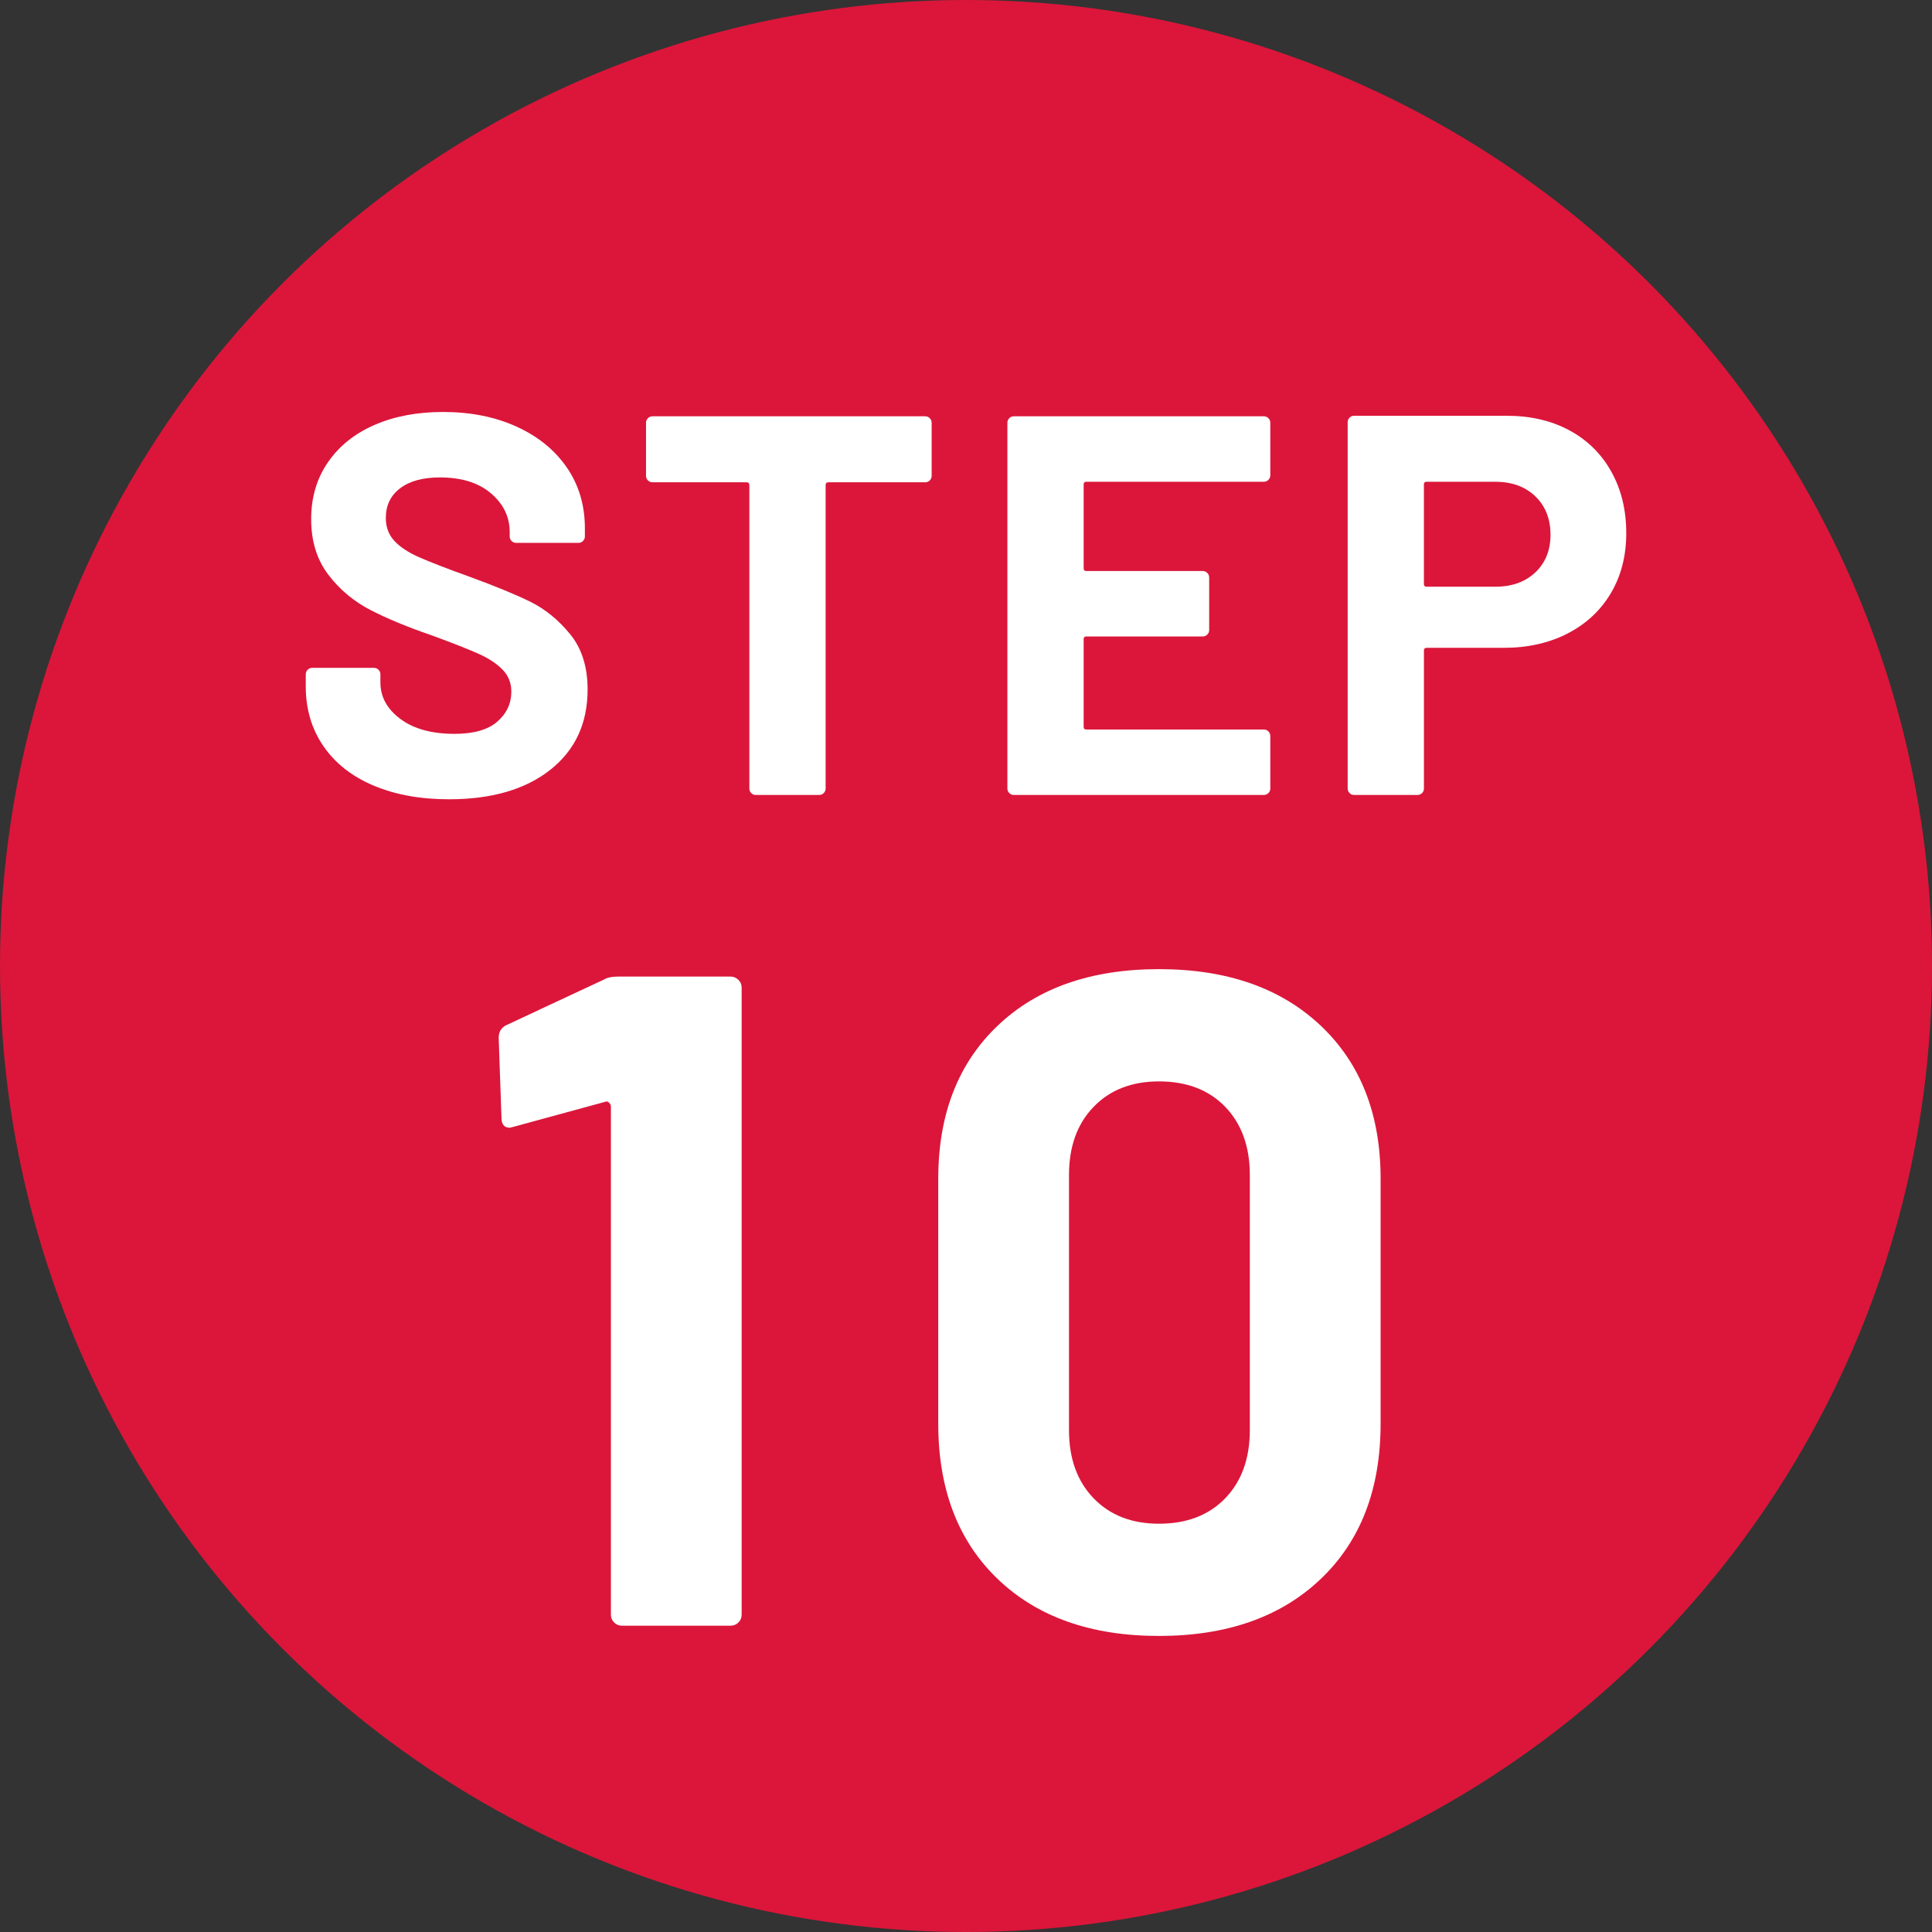
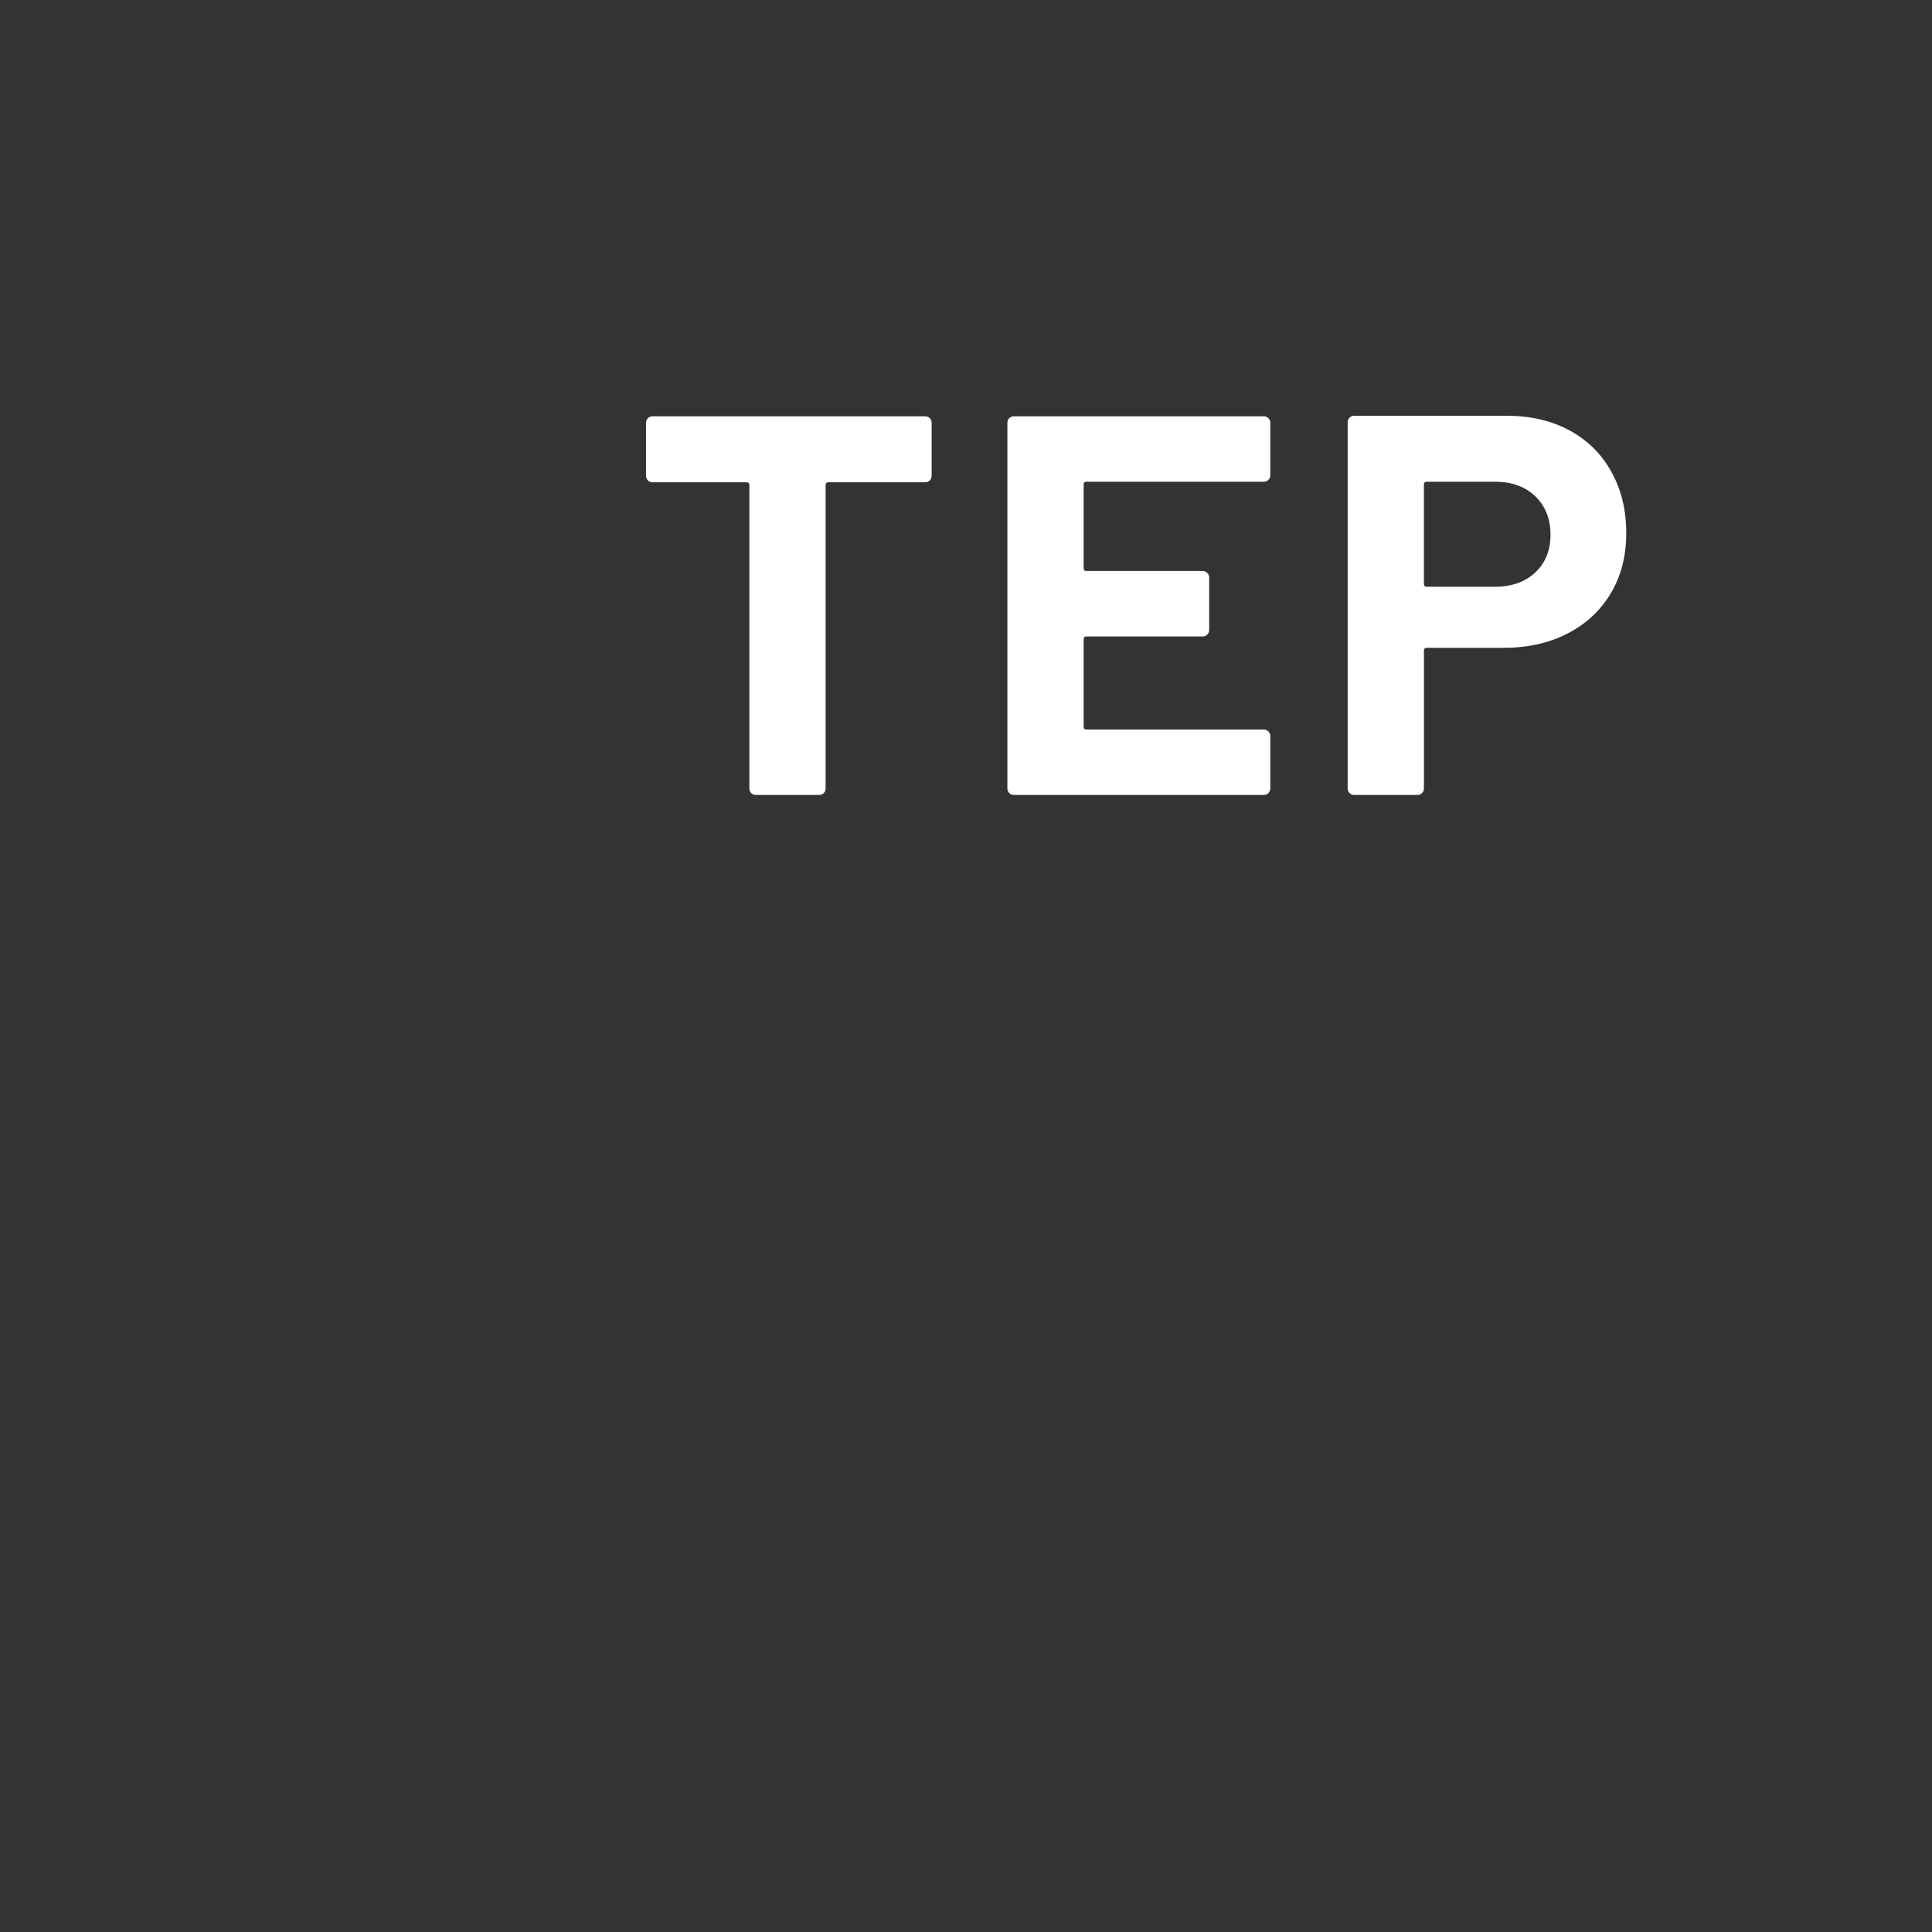
<svg xmlns="http://www.w3.org/2000/svg" id="_レイヤー_2" data-name="レイヤー 2" viewBox="0 0 100 100">
  <rect x="0" y="0" width="100" height="100" fill="#333333" stroke="none" />
  <g id="PC">
    <g>
-       <circle cx="50" cy="50" r="50" style="fill: #db163a;" />
      <g>
-         <path d="M19.326,40.658c-1.12-.476-1.983-1.157-2.59-2.044-.607-.886-.91-1.918-.91-3.094v-.616c0-.093.033-.172.098-.238s.145-.098.238-.098h3.192c.093,0,.172.033.238.098s.098.145.098.238v.42c0,.747.345,1.377,1.036,1.89.69.514,1.624.77,2.8.77.989,0,1.727-.21,2.212-.63s.728-.938.728-1.554c0-.448-.149-.826-.448-1.134-.299-.308-.705-.579-1.218-.812-.514-.233-1.33-.555-2.45-.966-1.251-.429-2.31-.868-3.178-1.316-.868-.448-1.596-1.059-2.184-1.834-.588-.774-.882-1.731-.882-2.87,0-1.12.289-2.1.868-2.94.579-.84,1.381-1.484,2.408-1.932,1.026-.448,2.212-.672,3.556-.672,1.418,0,2.683.252,3.794.756,1.11.504,1.979,1.208,2.604,2.114.625.906.938,1.956.938,3.15v.42c0,.093-.033.172-.098.238s-.145.098-.238.098h-3.22c-.094,0-.173-.033-.238-.098-.066-.065-.098-.145-.098-.238v-.224c0-.784-.322-1.451-.966-2.002-.644-.55-1.526-.826-2.646-.826-.878,0-1.564.187-2.058.56-.495.374-.742.887-.742,1.54,0,.467.145.859.434,1.176.289.318.718.602,1.288.854.569.252,1.451.593,2.646,1.022,1.325.486,2.366.915,3.122,1.288.756.374,1.437.929,2.044,1.666.606.738.91,1.694.91,2.87,0,1.755-.644,3.141-1.932,4.158s-3.034,1.525-5.236,1.525c-1.494,0-2.8-.238-3.92-.714Z" style="fill: #fff;" />
        <path d="M48.124,21.646c.065.065.098.145.098.238v2.744c0,.094-.033.173-.098.238-.066.066-.145.098-.238.098h-5.012c-.094,0-.14.047-.14.14v15.708c0,.094-.033.173-.098.238-.065.066-.145.098-.238.098h-3.276c-.093,0-.172-.032-.238-.098-.065-.065-.098-.144-.098-.238v-15.708c0-.093-.047-.14-.14-.14h-4.872c-.094,0-.173-.032-.238-.098-.065-.065-.098-.144-.098-.238v-2.744c0-.093.032-.172.098-.238s.145-.098.238-.098h14.112c.093,0,.172.033.238.098Z" style="fill: #fff;" />
        <path d="M65.652,24.838c-.065.066-.145.098-.237.098h-9.185c-.094,0-.14.047-.14.14v4.34c0,.094.046.14.14.14h6.021c.093,0,.172.033.237.098.065.066.099.145.099.238v2.716c0,.094-.033.173-.099.238s-.145.098-.237.098h-6.021c-.094,0-.14.047-.14.14v4.536c0,.093.046.14.14.14h9.185c.093,0,.172.033.237.098.065.065.099.145.099.238v2.716c0,.094-.033.173-.099.238-.065.066-.145.098-.237.098h-12.937c-.094,0-.173-.032-.238-.098-.065-.065-.098-.144-.098-.238v-18.928c0-.093.032-.172.098-.238s.145-.098.238-.098h12.937c.093,0,.172.033.237.098s.099.145.099.238v2.716c0,.093-.033.173-.099.238Z" style="fill: #fff;" />
        <path d="M81.234,22.276c.934.504,1.656,1.218,2.17,2.142s.771,1.983.771,3.178c0,1.176-.267,2.212-.798,3.108-.532.896-1.279,1.591-2.24,2.086-.962.495-2.067.742-3.318.742h-3.976c-.094,0-.141.047-.141.14v7.14c0,.094-.032.173-.098.238-.065.066-.145.098-.238.098h-3.275c-.094,0-.173-.032-.238-.098-.065-.065-.098-.144-.098-.238v-18.956c0-.093.032-.172.098-.238s.145-.098.238-.098h7.896c1.232,0,2.314.252,3.248.756ZM79.47,29.626c.522-.495.784-1.143.784-1.946,0-.821-.262-1.484-.784-1.988-.523-.504-1.214-.756-2.072-.756h-3.556c-.094,0-.141.047-.141.14v5.152c0,.094.047.14.141.14h3.556c.858,0,1.549-.248,2.072-.742Z" style="fill: #fff;" />
-         <path d="M32.004,50.548h5.808c.16,0,.295.056.408.168.111.112.168.248.168.407v32.448c0,.161-.057.297-.168.408-.113.112-.249.168-.408.168h-5.616c-.16,0-.296-.056-.408-.168-.113-.111-.168-.247-.168-.408v-26.304c0-.063-.032-.128-.096-.192-.064-.063-.128-.079-.192-.048l-4.752,1.296-.192.048c-.288,0-.432-.175-.432-.527l-.144-4.128c0-.32.144-.544.432-.672l5.04-2.353c.16-.096.399-.144.72-.144Z" style="fill: #fff;" />
-         <path d="M51.636,81.724c-2.048-1.968-3.072-4.647-3.072-8.04v-12.672c0-3.328,1.024-5.968,3.072-7.92,2.047-1.952,4.831-2.929,8.352-2.929s6.312.977,8.376,2.929c2.064,1.952,3.096,4.592,3.096,7.92v12.672c0,3.393-1.031,6.072-3.096,8.04-2.063,1.968-4.856,2.952-8.376,2.952s-6.305-.984-8.352-2.952ZM63.42,77.548c.847-.88,1.271-2.056,1.271-3.528v-13.2c0-1.472-.425-2.647-1.271-3.528-.849-.879-1.992-1.319-3.433-1.319-1.408,0-2.536.44-3.384,1.319-.849.881-1.272,2.057-1.272,3.528v13.2c0,1.473.424,2.648,1.272,3.528.848.88,1.976,1.319,3.384,1.319,1.44,0,2.584-.439,3.433-1.319Z" style="fill: #fff;" />
      </g>
    </g>
  </g>
</svg>